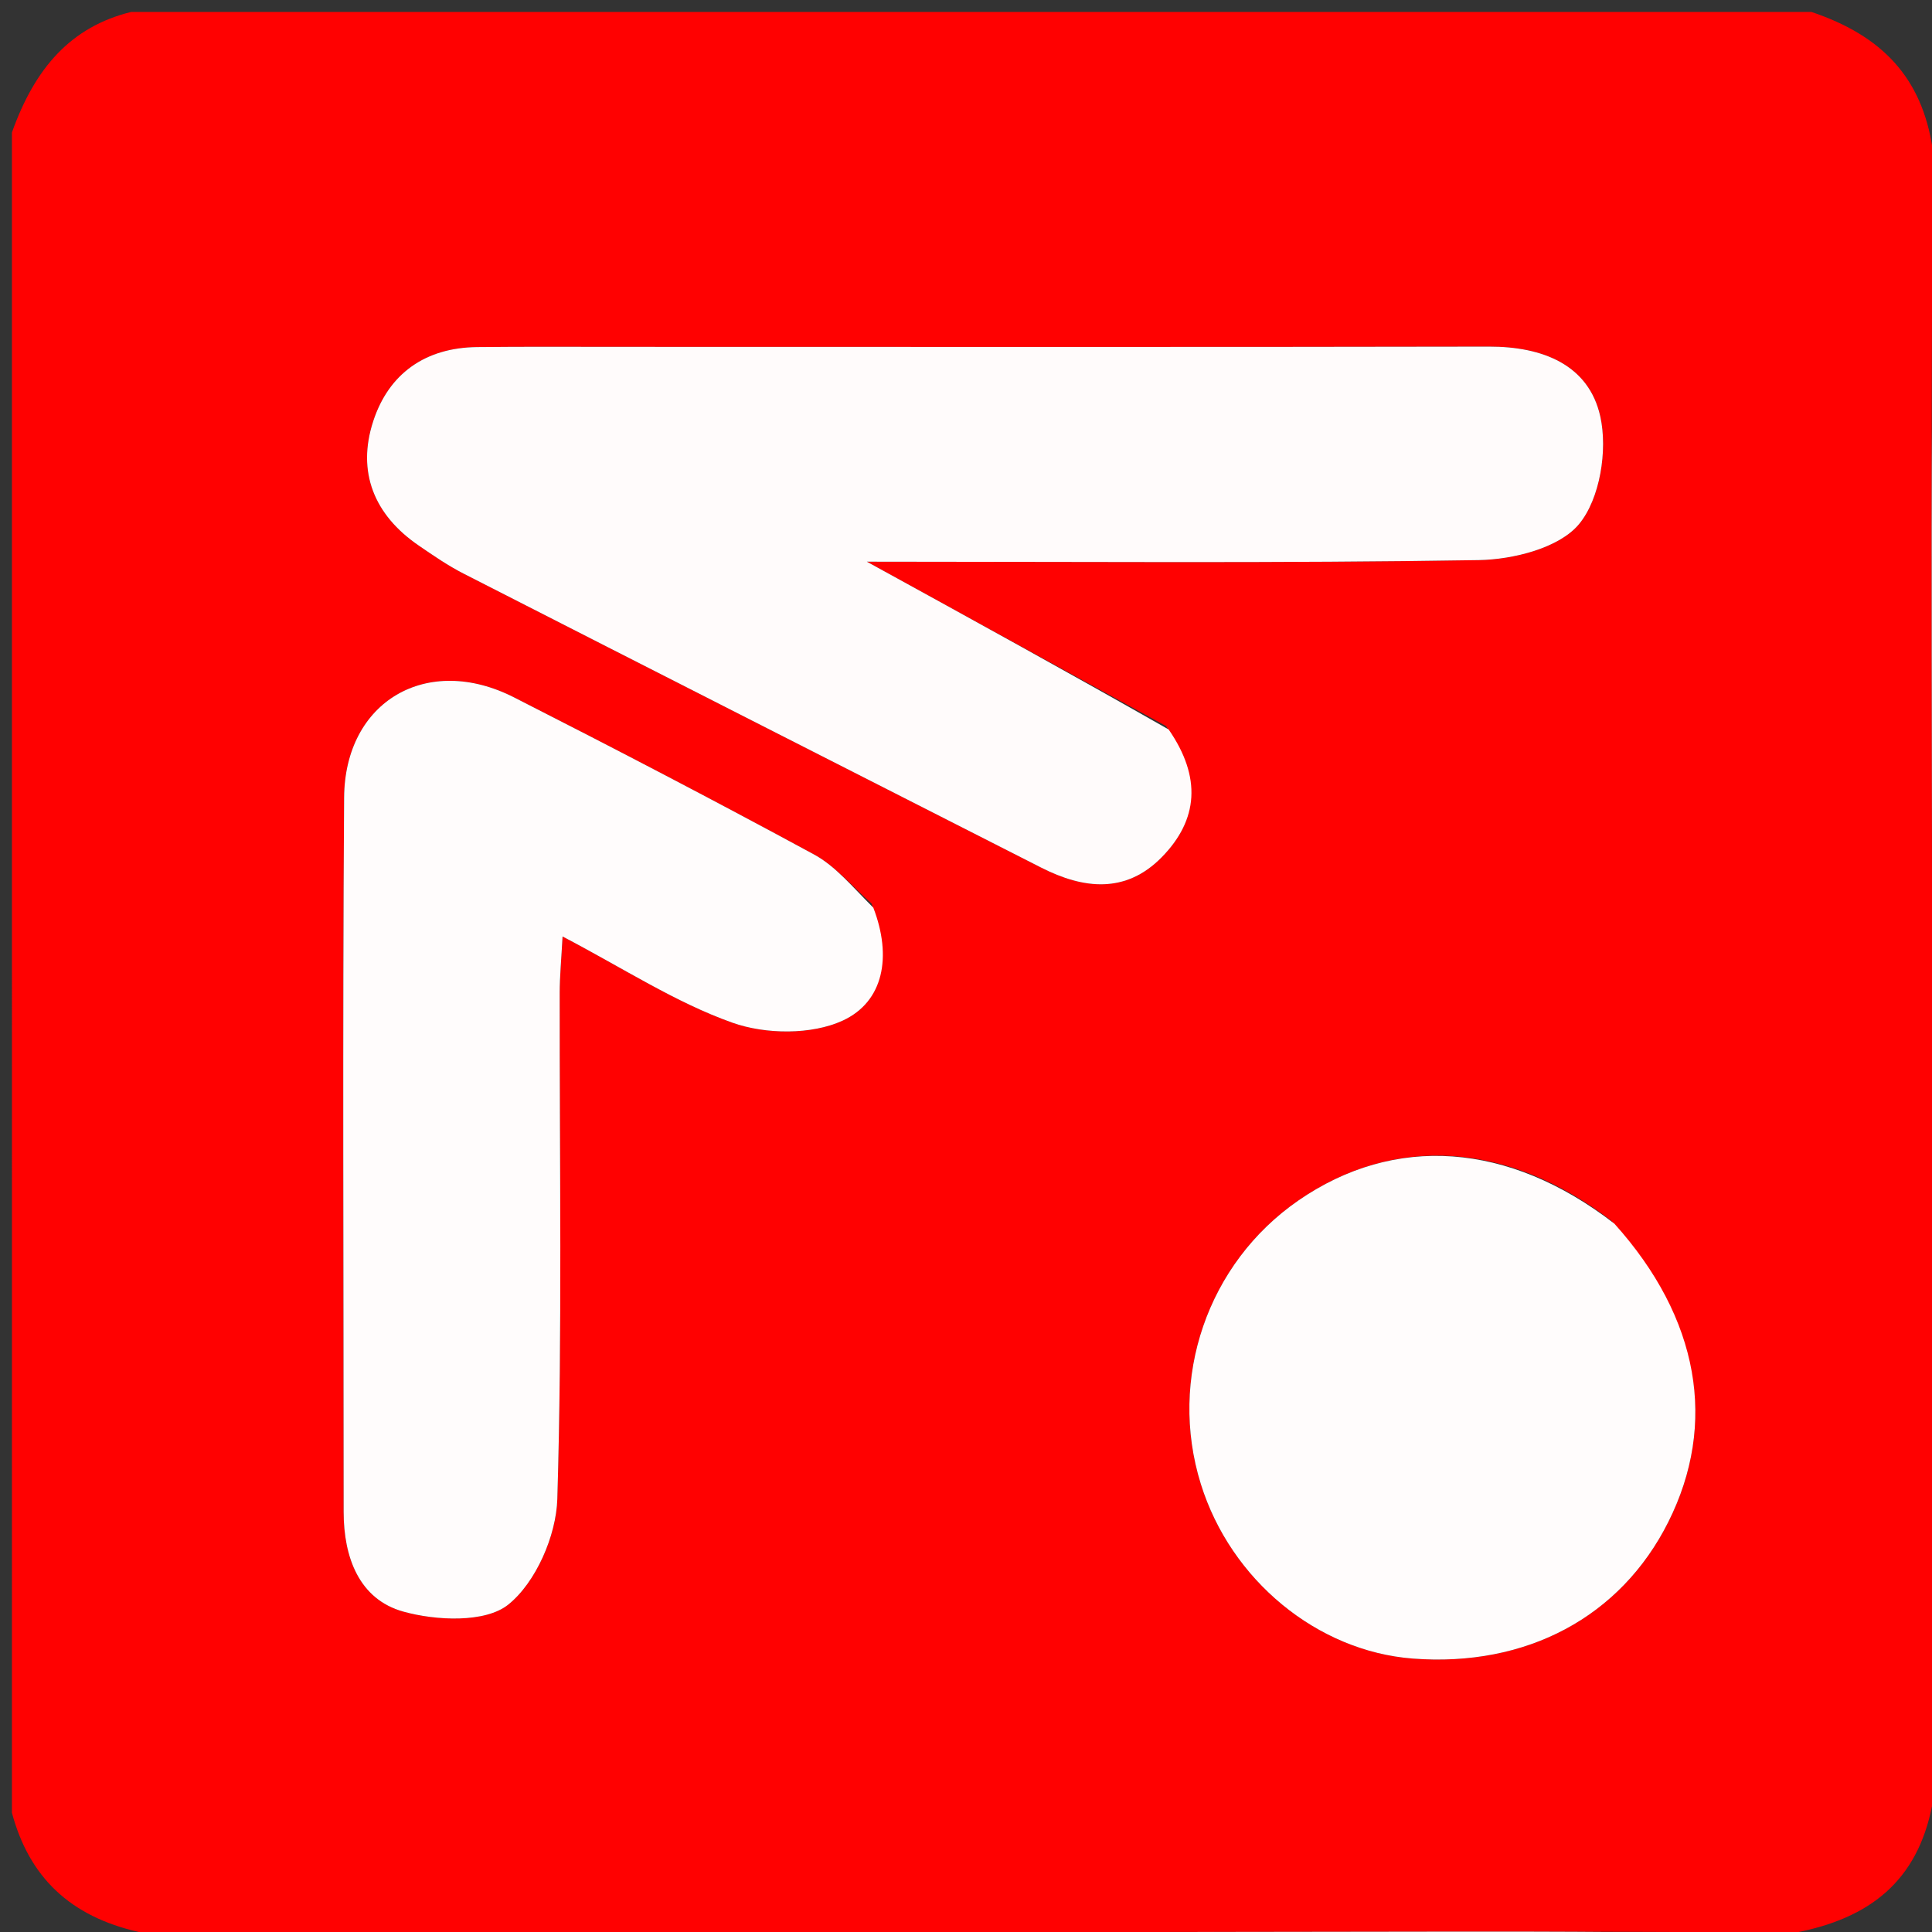
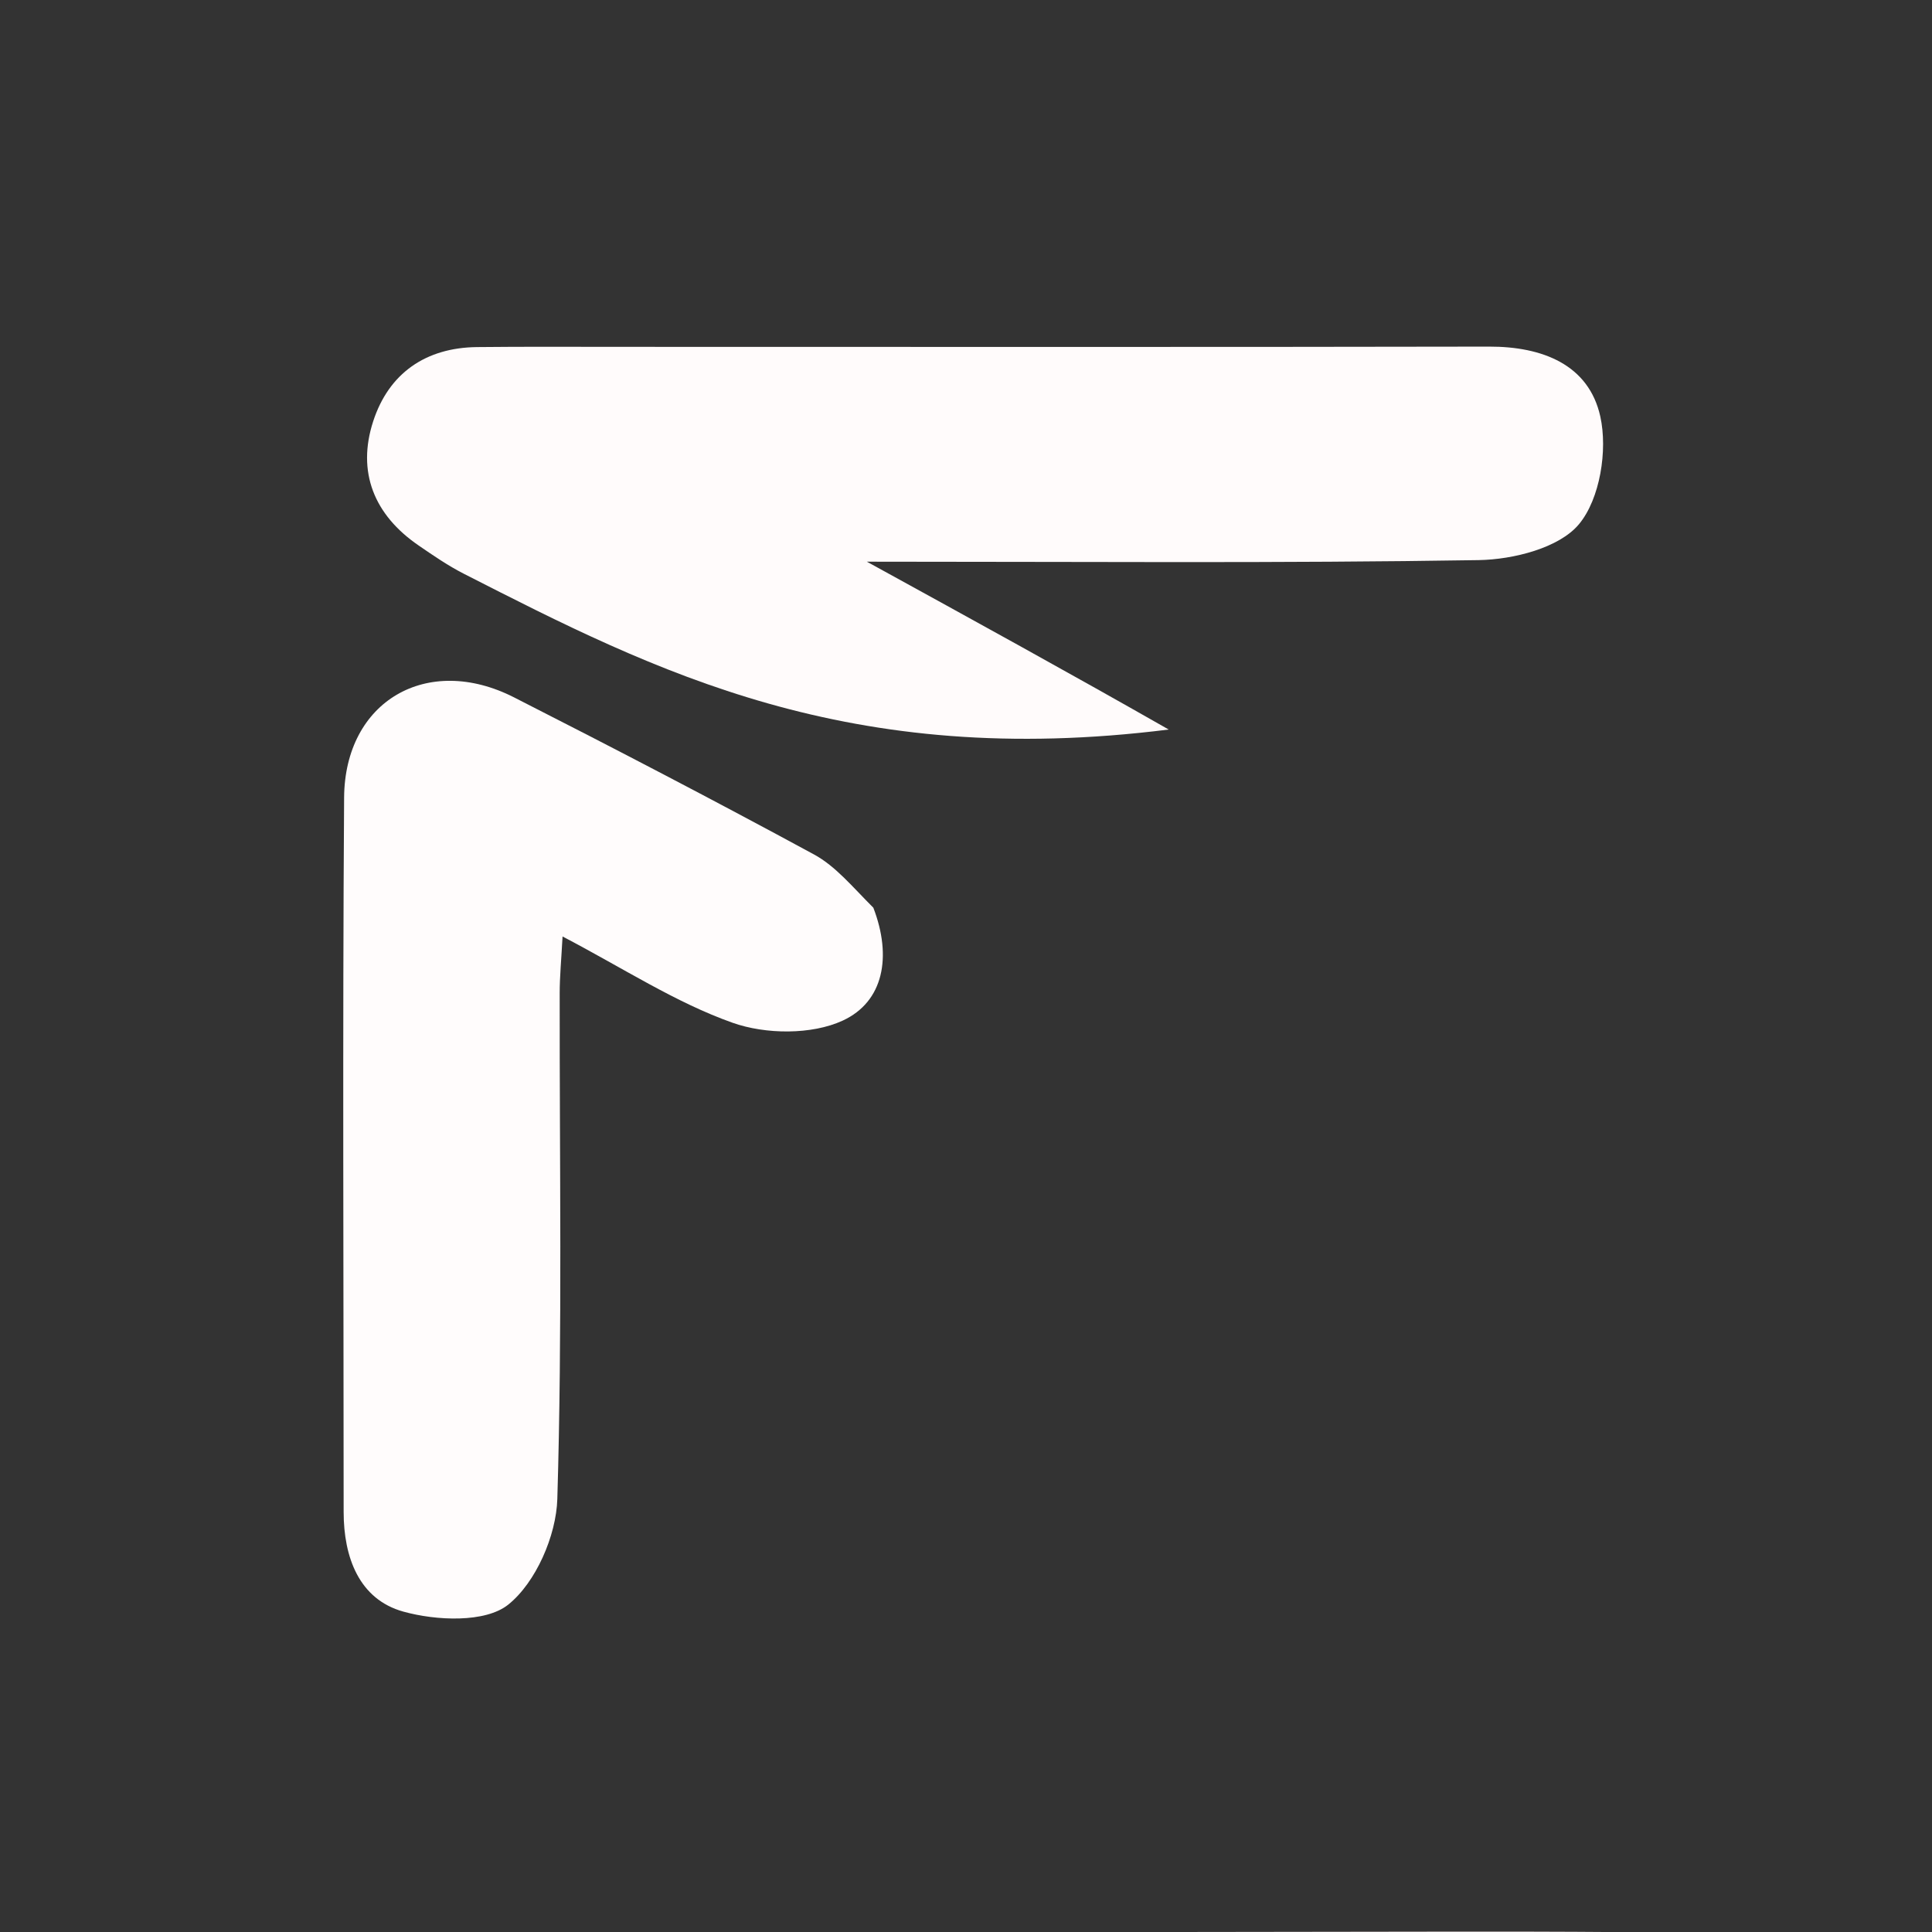
<svg xmlns="http://www.w3.org/2000/svg" id="eptNi1kVUsv1" viewBox="0 0 162 162" shape-rendering="geometricPrecision" text-rendering="geometricPrecision" project-id="156a9bc1c6894eb29e0b8aae0eb5f1ac" export-id="7db91ce00c8049fea07f70d39f3665e7" cached="false">
  <rect x="0" y="0" width="162" height="162" fill="#333333" stroke="none" />
-   <path d="M1,152c0-46.688,0-93.375.001-140.895C2.936,5.675,5.956,2.246,11,1c46.688,0,93.375,0,140.889.001c5.92,1.992,9.254,5.487,10.161,11.466-.068,14.423-.092,28.38-.074,42.338.04,32.066.101,64.132.045,96.546-1.257,6.427-5.274,9.505-11.482,10.706-10.102-.076-19.74-.097-29.377-.086-36.387.043-72.775.097-109.504.032C5.86,160.696,2.439,157.382,1,152M97.761,60.874c-7.991-4.39-15.982-8.781-25.074-13.776c18.027,0,34.666.139,51.299-.132c2.908-.047,6.757-1.017,8.417-3.017c1.76-2.121,2.411-6.195,1.784-9.026-.963-4.349-4.862-5.868-9.316-5.859-24.296.047-48.592.02-72.888.02-3.994-0-7.988-.024-11.981.019-4.328.047-7.403,2.213-8.708,6.217-1.387,4.255.07,7.855,3.804,10.416c1.231.844,2.474,1.699,3.799,2.376C55.023,56.344,71.165,64.544,87.304,72.75c3.551,1.805,7.092,2.204,10.109-.872c3.081-3.141,3.336-6.72.348-11.004M73.075,75.755c-1.595-1.389-3.003-3.122-4.817-4.107-8.321-4.513-16.721-8.884-25.159-13.176-7.266-3.696-14.19.303-14.245,8.404-.135,19.966-.042,39.933-.039,59.899 0,3.803,1.294,7.327,5.004,8.359c2.766.769,6.876.954,8.798-.586c2.313-1.853,4.023-5.775,4.115-8.858.422-14.13.181-28.28.198-42.423.002-1.392.138-2.784.241-4.743c5.128,2.683,9.483,5.542,14.251,7.233c2.774.984,6.641,1.023,9.244-.181c3.426-1.584,4.142-5.354,2.409-9.822m62.028,26.601c-8.626-6.633-18.192-7.25-26.234-1.692-7.617,5.263-10.938,14.923-8.176,23.78c2.511,8.051,9.751,14.012,17.765,14.628c9.536.733,17.436-3.488,21.429-11.448c4.134-8.242,2.616-17.081-4.784-25.267Z" fill="#ff0101" />
-   <path d="M162.13,151.002c-.052-32.066-.113-64.132-.153-96.198-.018-13.958.007-27.915.296-42.337C162.557,12.002,163,12,163,12c0,46.021,0,92.042-.218,138.533-.218.47-.653.469-.653.469Z" fill="#fff1f1" />
  <path d="M12,162.117c36.387-.05,72.775-.104,109.162-.147c9.638-.011,19.275.01,29.376.304C151.001,162.563,151,163,151,163c-46.021,0-92.042,0-138.531-.221-.469-.221-.469-.662-.469-.662Z" fill="#ffefef" />
-   <path d="M97.996,61.172c2.754,3.987,2.499,7.566-.582,10.707-3.018,3.076-6.559,2.677-10.109.872C71.165,64.544,55.023,56.344,38.897,48.112c-1.326-.677-2.568-1.531-3.799-2.376-3.734-2.561-5.191-6.161-3.804-10.416c1.305-4.004,4.38-6.17,8.708-6.217c3.993-.043,7.988-.019,11.981-.019c24.296 0,48.592.027,72.888-.02c4.453-.009,8.352,1.51,9.316,5.859.627,2.831-.023,6.905-1.784,9.026-1.66,2-5.509,2.969-8.417,3.017-16.633.271-33.272.132-51.299.132c9.092,4.995,17.083,9.386,25.309,14.073Z" fill="#fffbfb" />
+   <path d="M97.996,61.172C71.165,64.544,55.023,56.344,38.897,48.112c-1.326-.677-2.568-1.531-3.799-2.376-3.734-2.561-5.191-6.161-3.804-10.416c1.305-4.004,4.38-6.17,8.708-6.217c3.993-.043,7.988-.019,11.981-.019c24.296 0,48.592.027,72.888-.02c4.453-.009,8.352,1.51,9.316,5.859.627,2.831-.023,6.905-1.784,9.026-1.66,2-5.509,2.969-8.417,3.017-16.633.271-33.272.132-51.299.132c9.092,4.995,17.083,9.386,25.309,14.073Z" fill="#fffbfb" />
  <path d="M73.23,76.112c1.578,4.111.862,7.881-2.564,9.465-2.604,1.204-6.471,1.165-9.244.181-4.769-1.691-9.123-4.55-14.251-7.233-.104,1.959-.24,3.351-.241,4.743-.017,14.143.224,28.293-.198,42.423-.092,3.083-1.802,7.005-4.115,8.858-1.922,1.54-6.032,1.355-8.798.586-3.71-1.032-5.004-4.555-5.004-8.359-.002-19.966-.095-39.934.039-59.899.055-8.101,6.979-12.1,14.245-8.404c8.438,4.292,16.838,8.662,25.159,13.176c1.814.984,3.222,2.718,4.972,4.463Z" fill="#fffcfc" />
-   <path d="M135.368,102.606c7.135,7.937,8.653,16.775,4.519,25.018-3.993,7.96-11.893,12.181-21.429,11.448-8.014-.616-15.254-6.577-17.765-14.628-2.762-8.857.559-18.517,8.176-23.78c8.043-5.557,17.608-4.94,26.499,1.942Z" fill="#fffcfc" />
</svg>